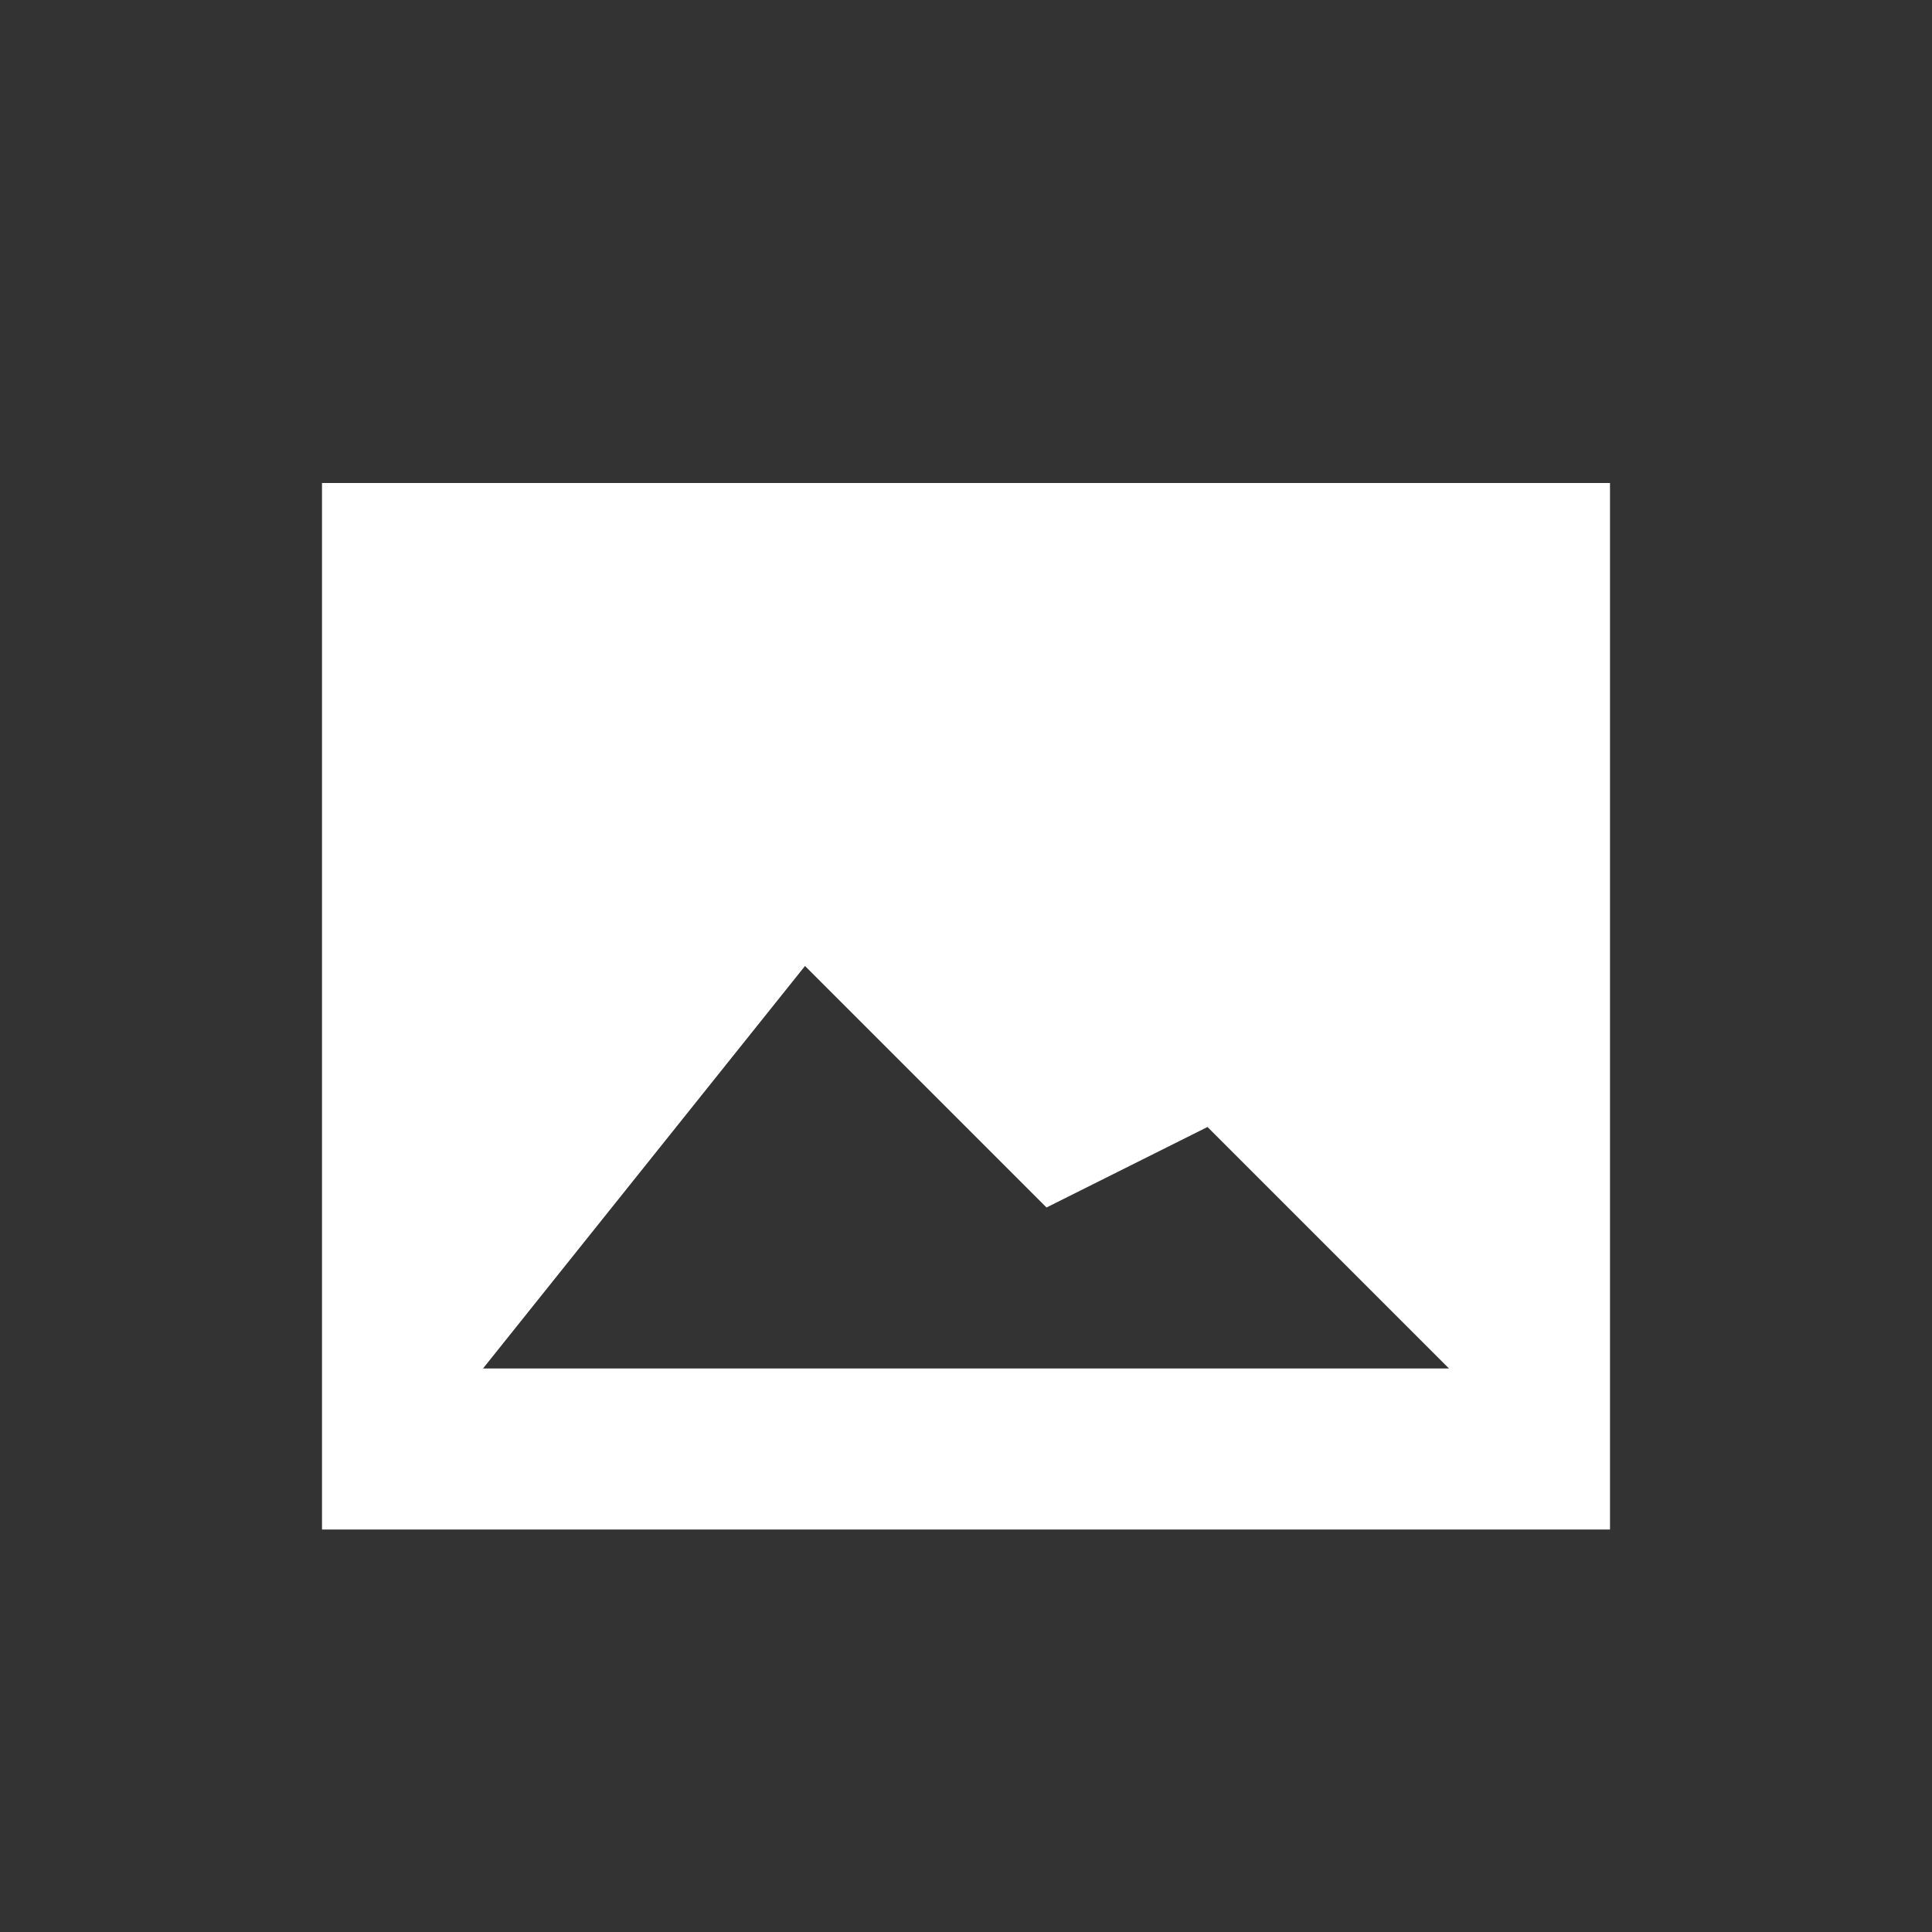
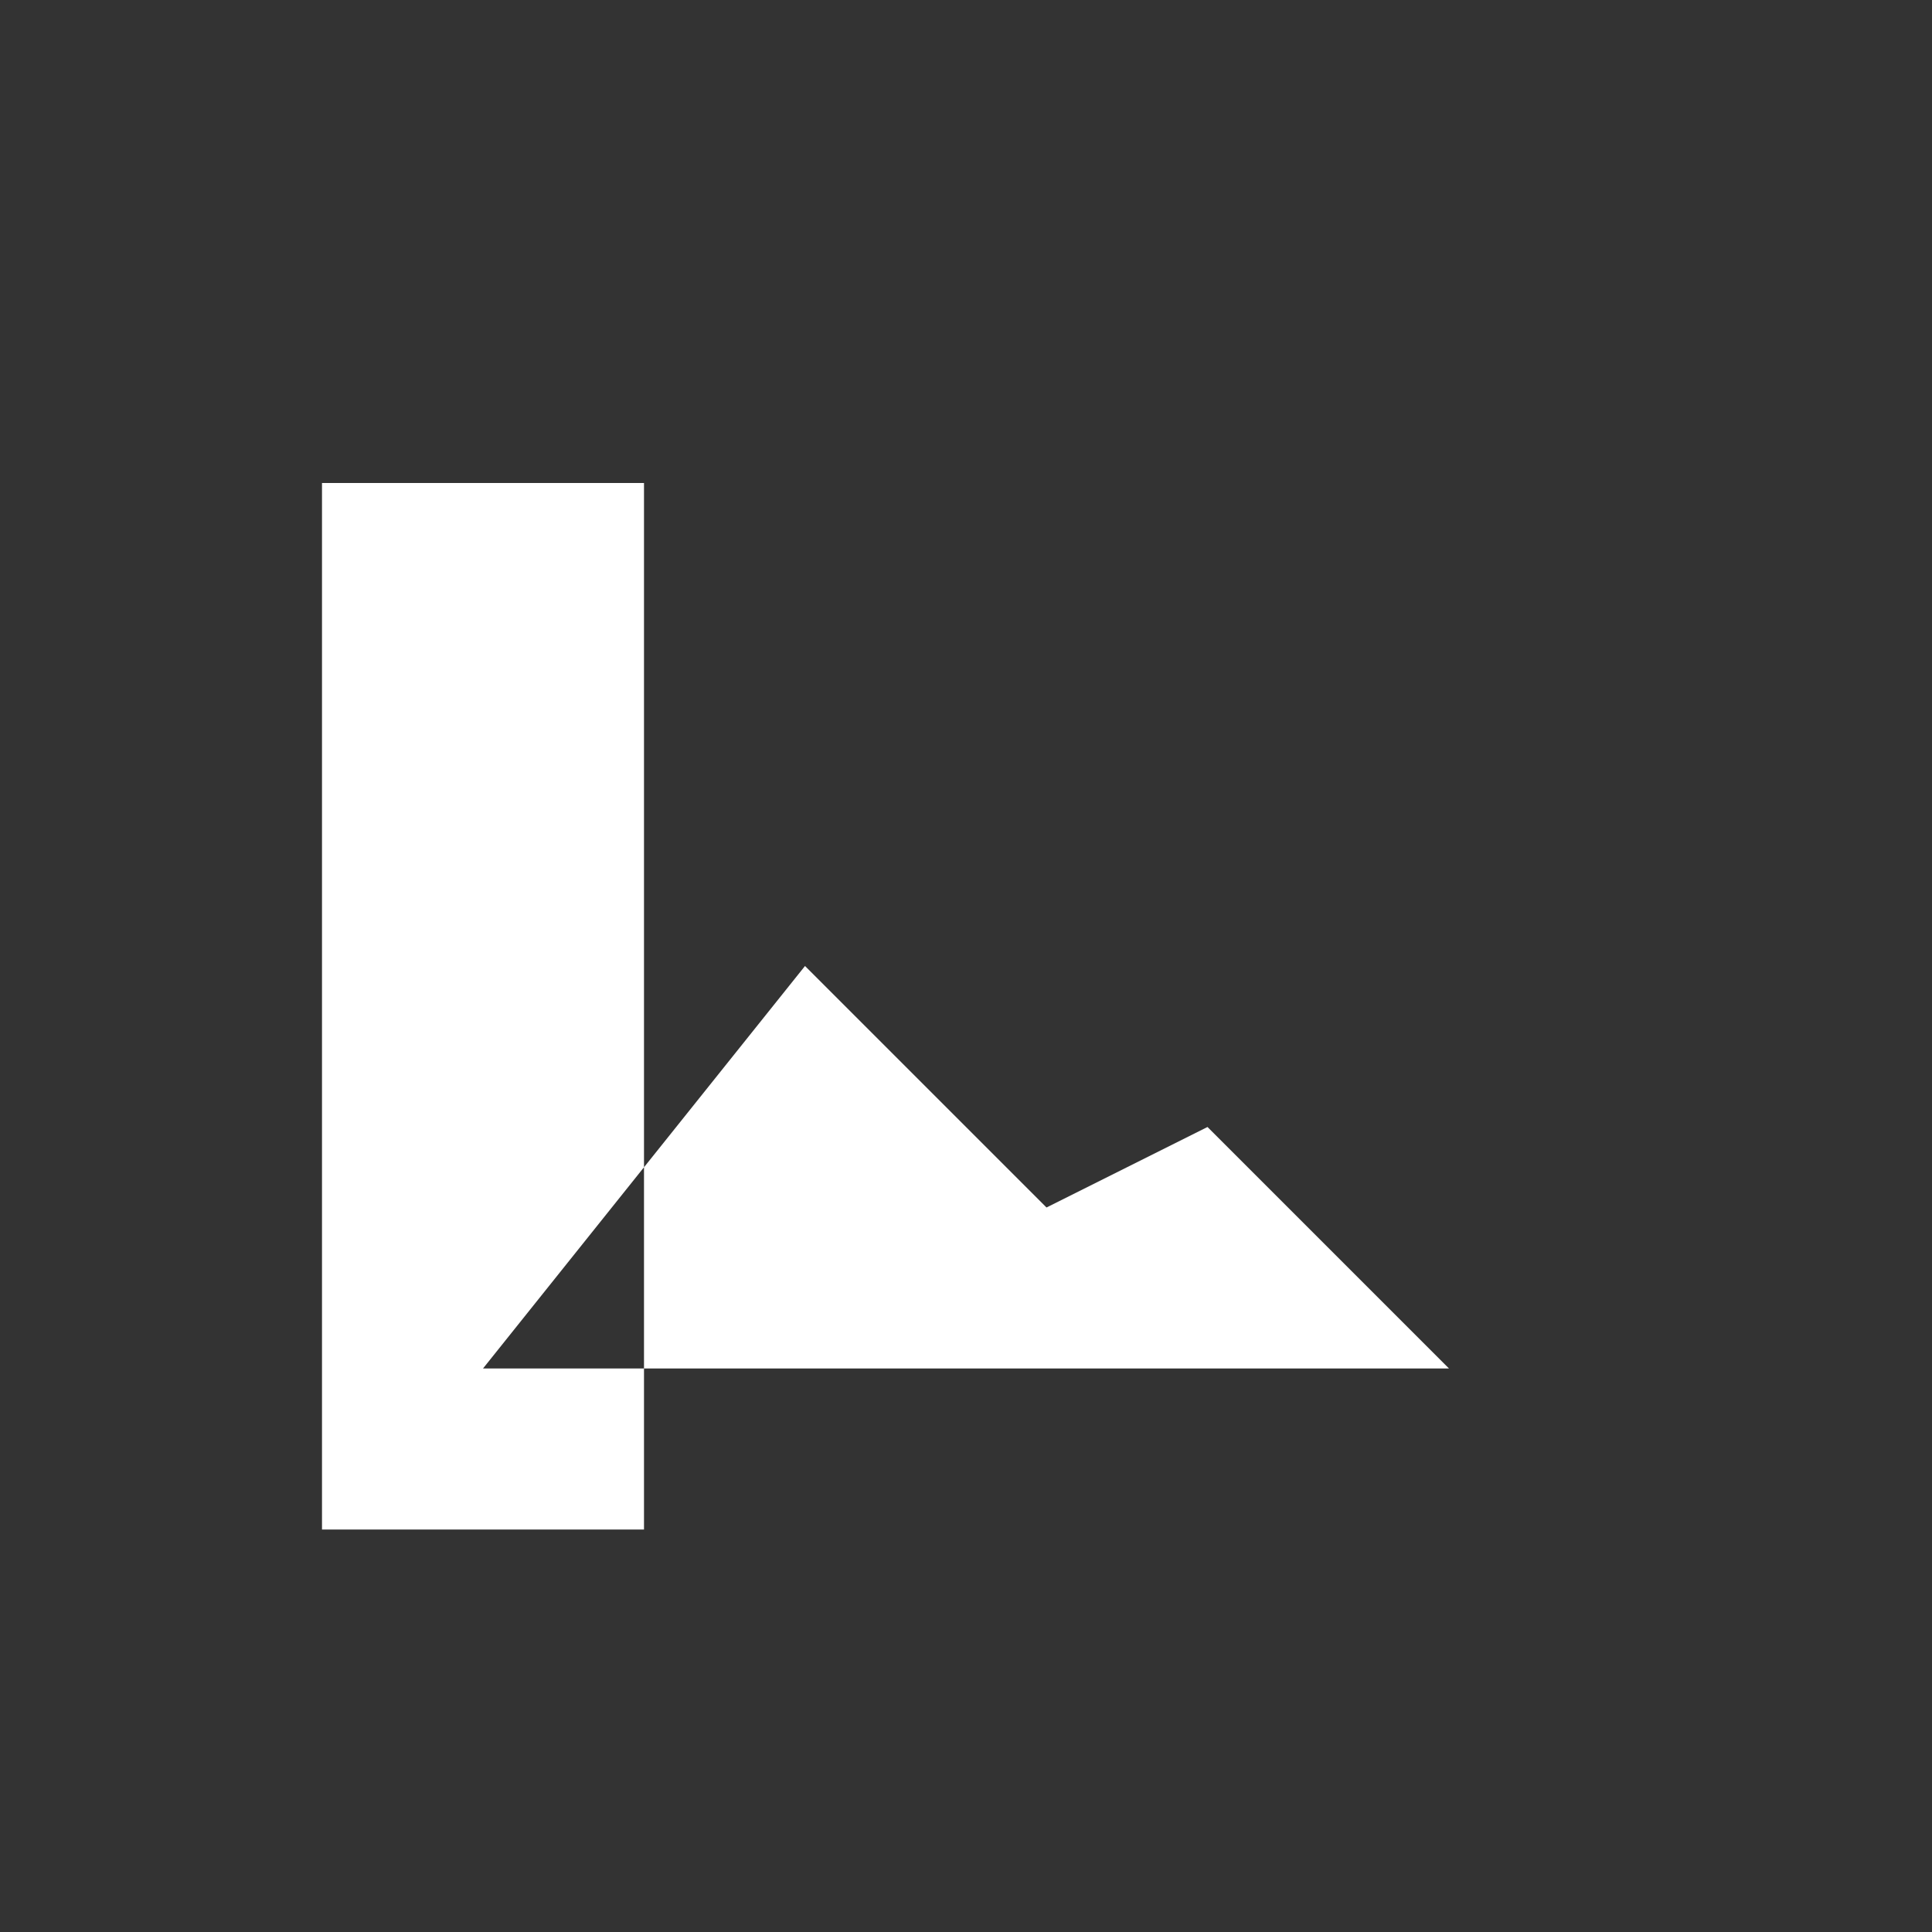
<svg xmlns="http://www.w3.org/2000/svg" width="24" height="24" viewBox="0 0 24 24">
  <rect x="0" y="0" width="24" height="24" fill="#333333" stroke="none" />
  <g fill="#fff">
    <g id="image">
-       <path id="mountains" d="M18 17l-3-3-2 1-3-3-4 5zm2-11v13H4V6z" />
+       <path id="mountains" d="M18 17l-3-3-2 1-3-3-4 5m2-11v13H4V6z" />
    </g>
  </g>
</svg>